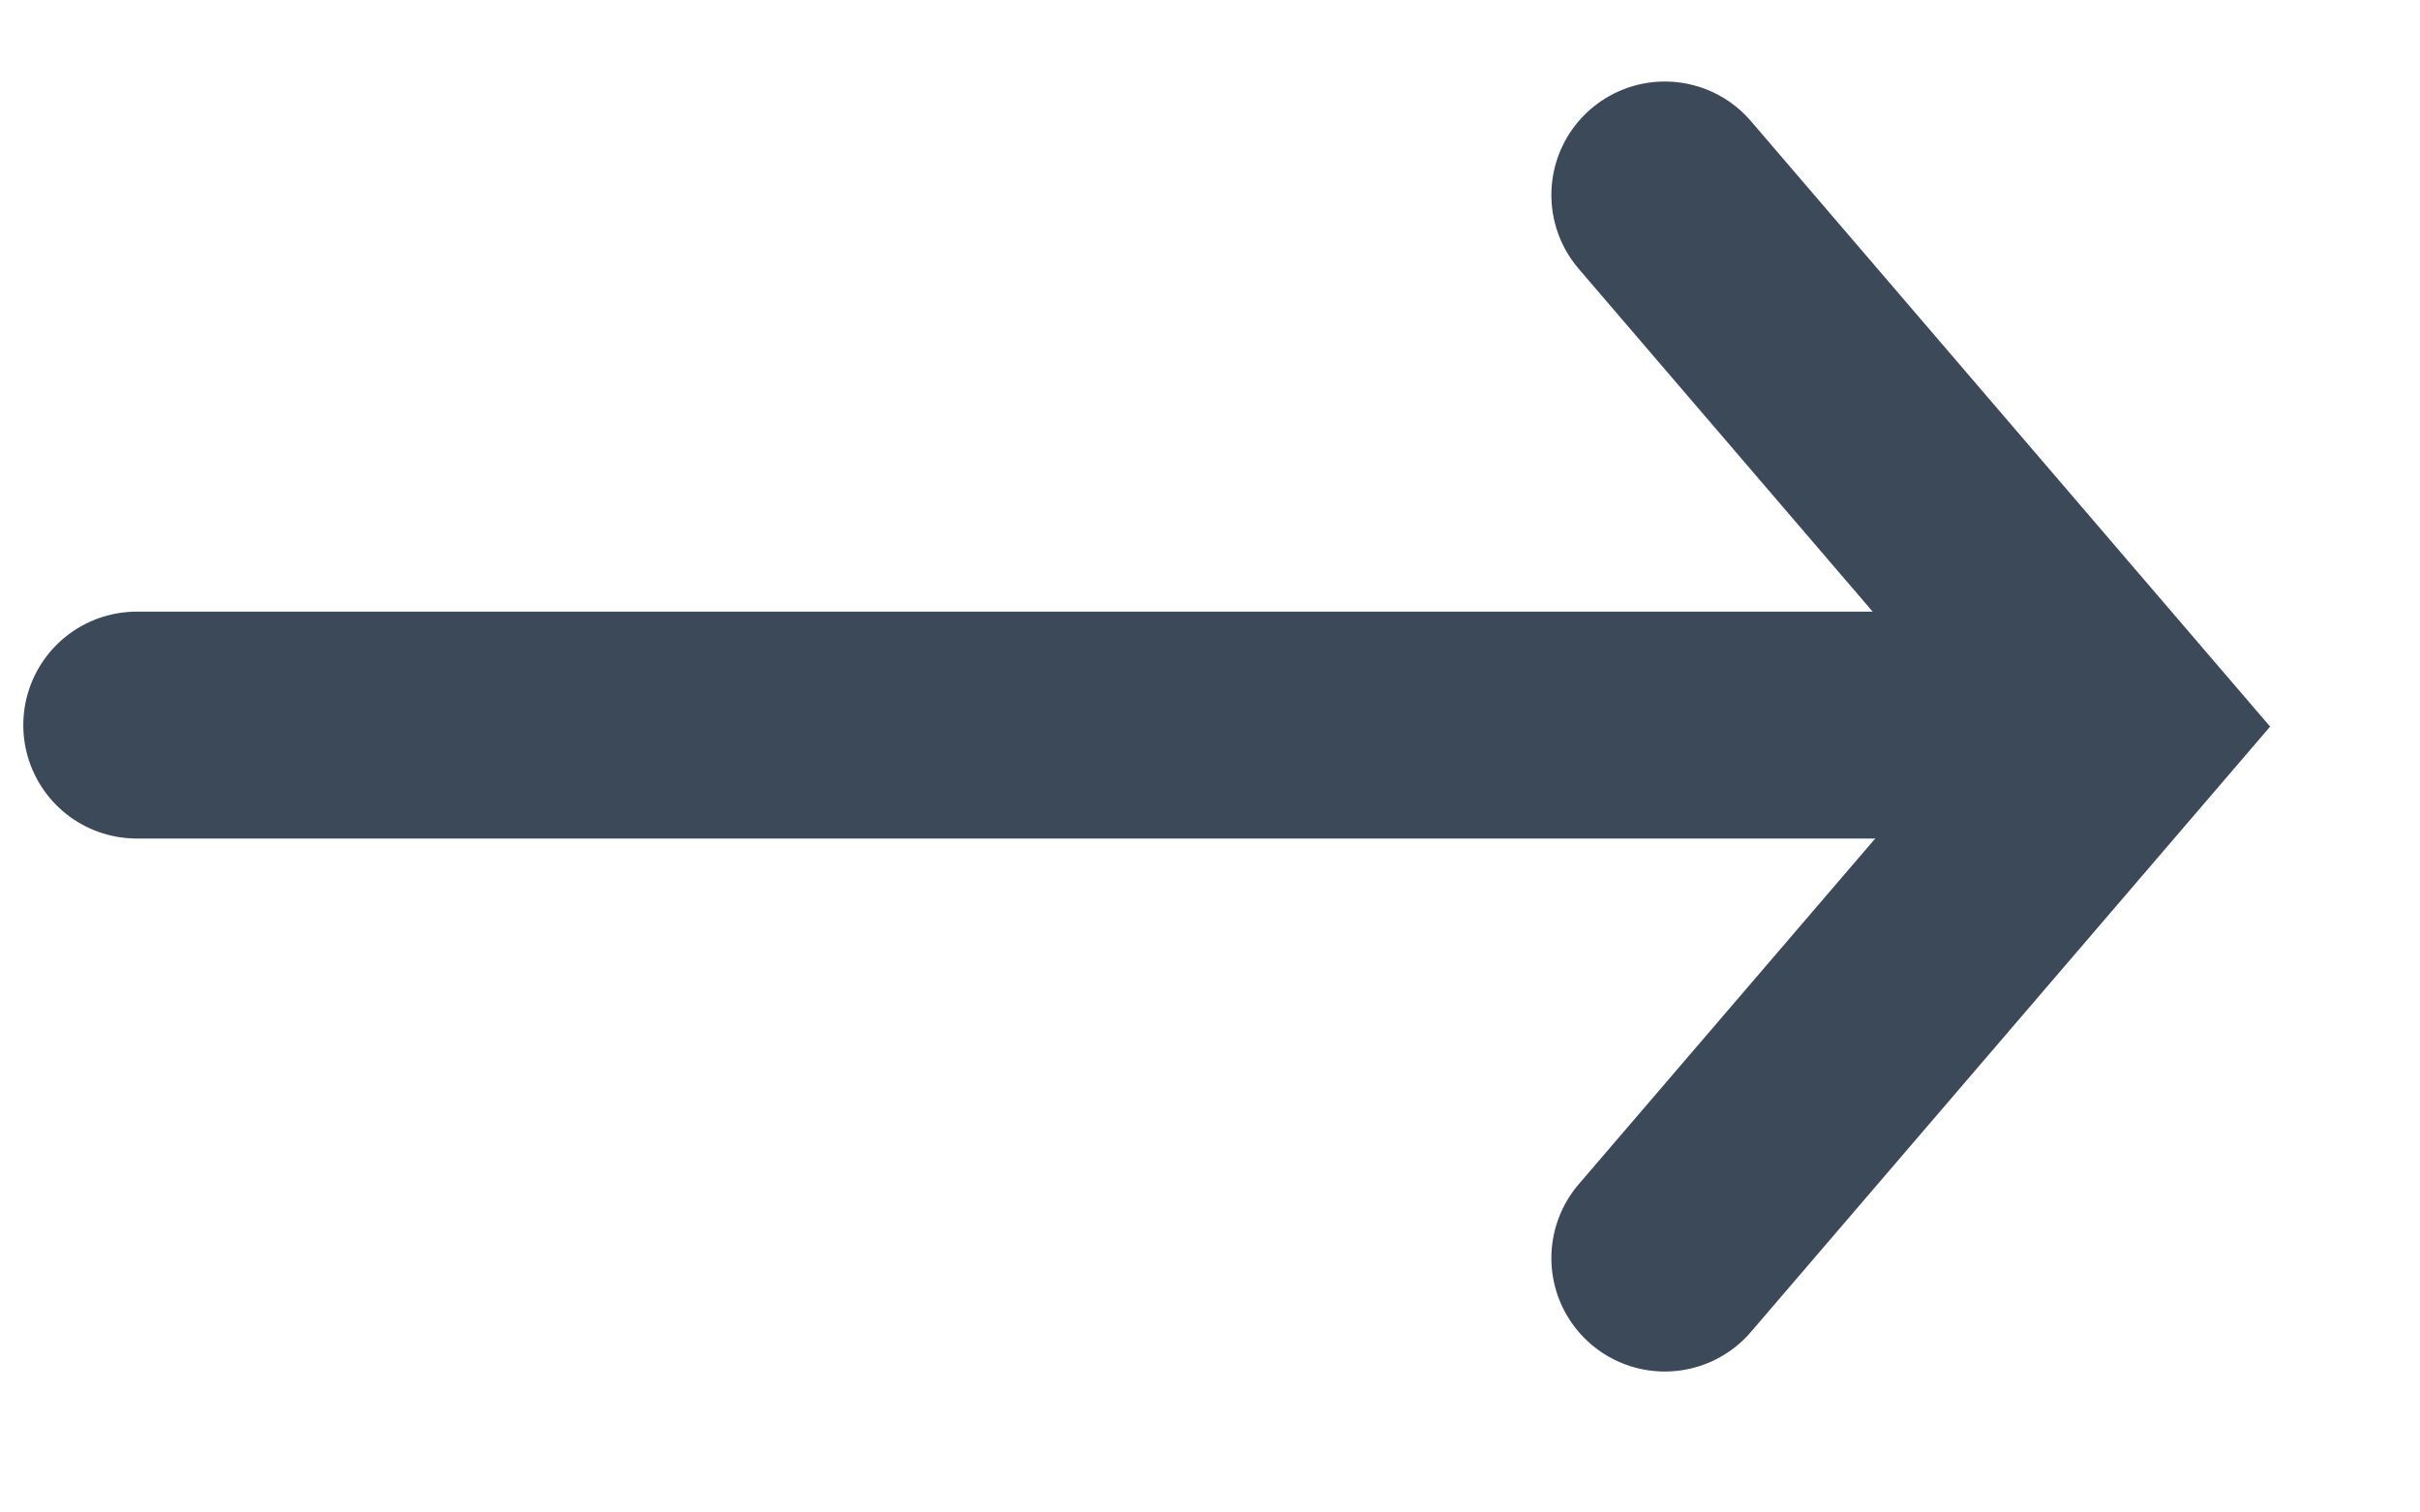
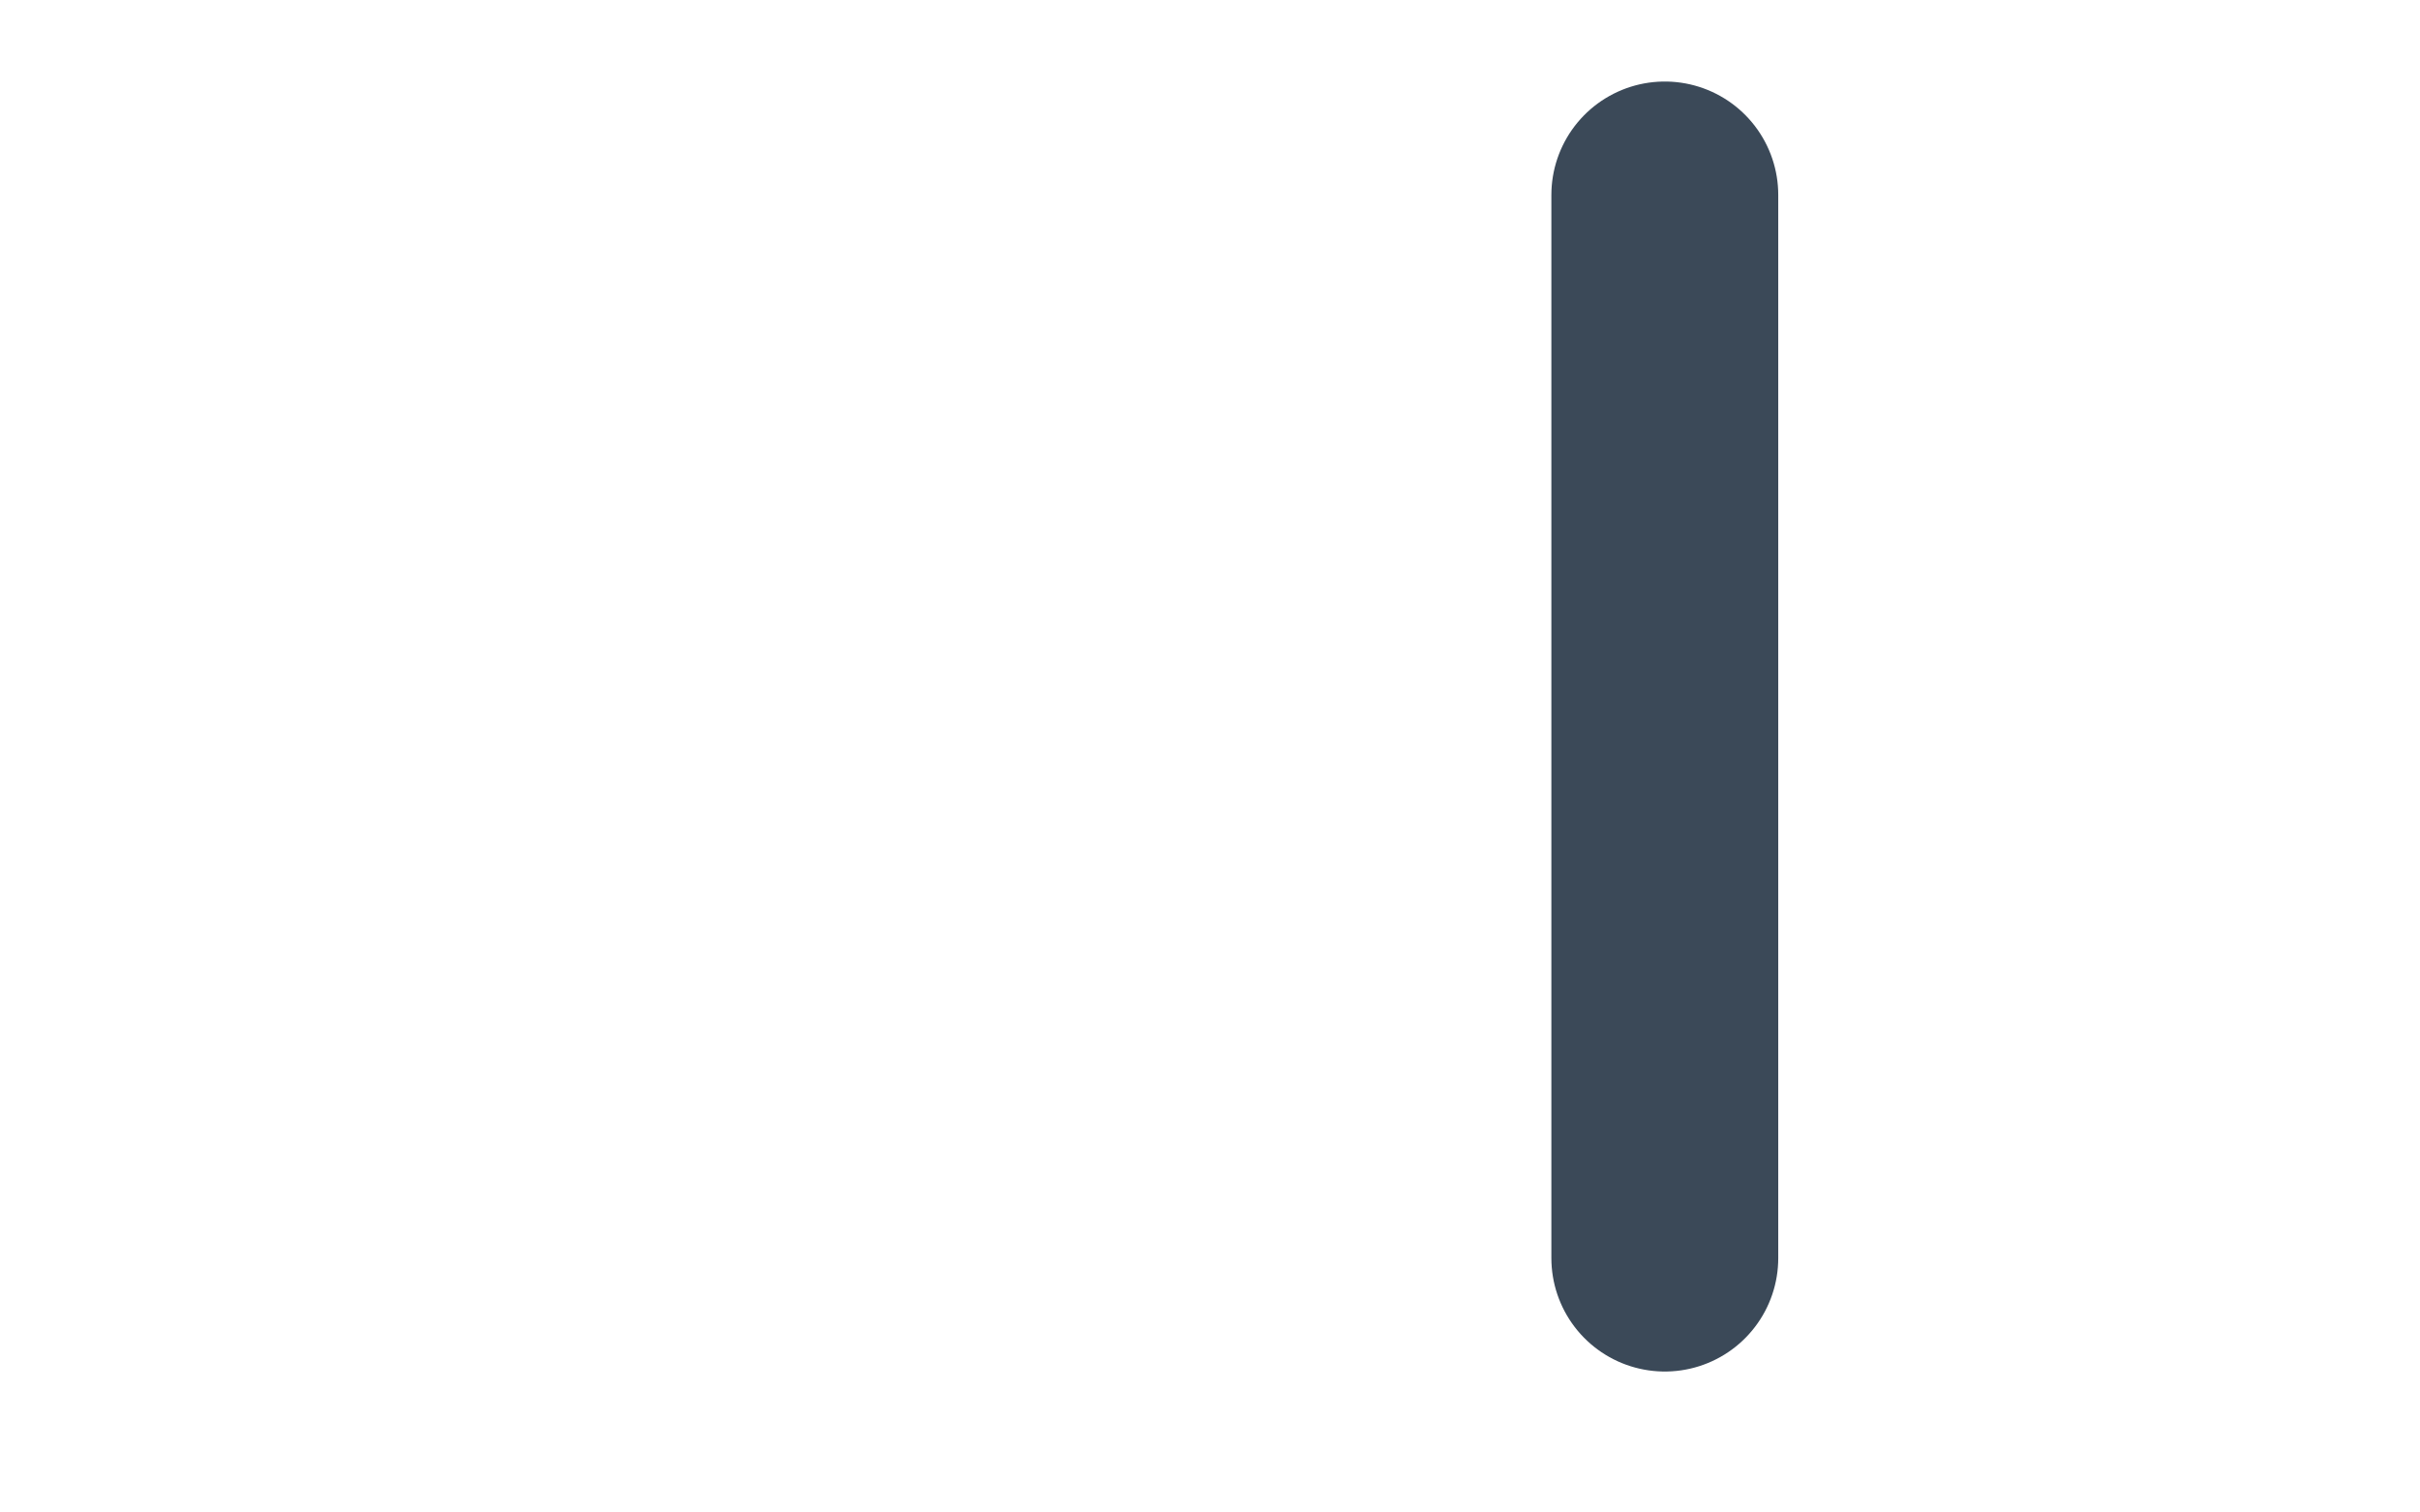
<svg xmlns="http://www.w3.org/2000/svg" width="16" height="10" viewBox="0 0 16 10" fill="none">
-   <path d="M11.007 1.289L14.021 4.804L11.007 8.318" stroke="#3B4958" stroke-width="1.5" stroke-linecap="round" />
-   <path d="M13.834 4.794H0.904" stroke="#3B4958" stroke-width="1.5" stroke-linecap="round" />
+   <path d="M11.007 1.289L11.007 8.318" stroke="#3B4958" stroke-width="1.5" stroke-linecap="round" />
</svg>